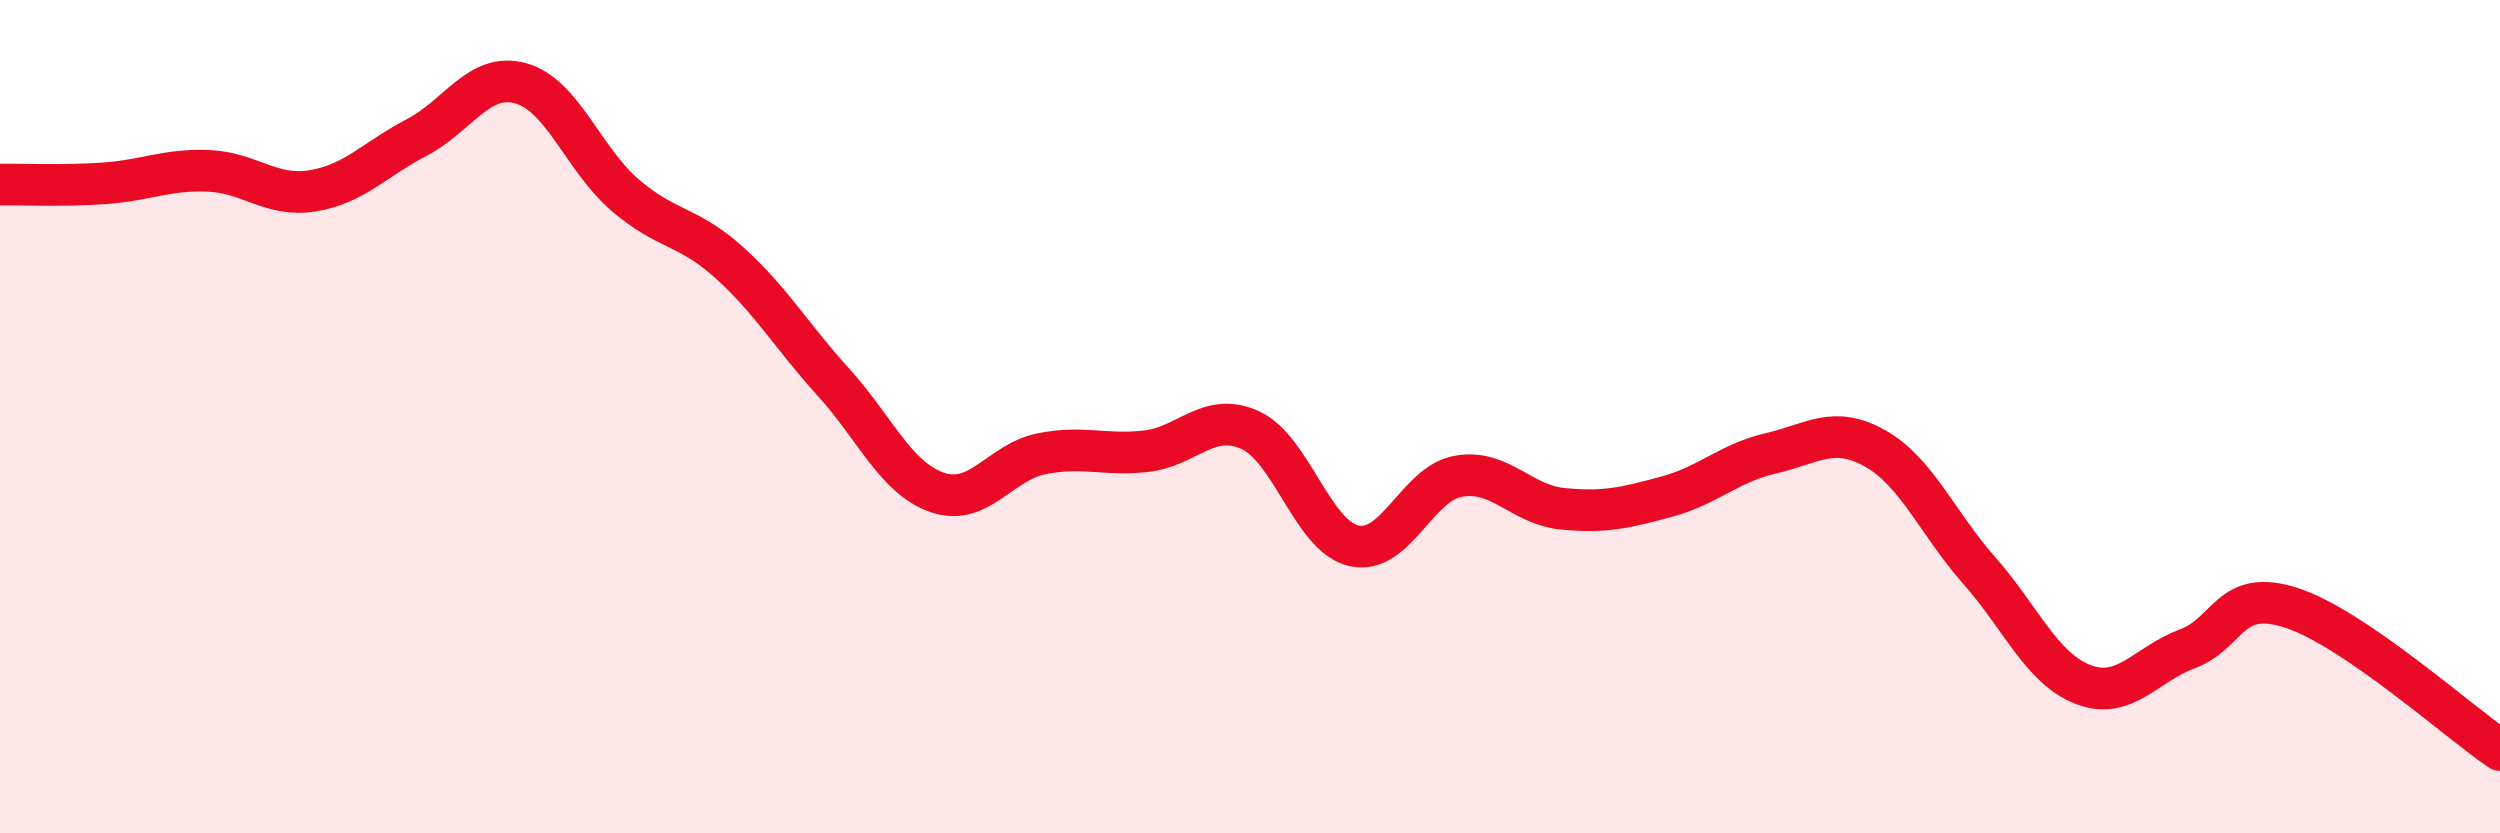
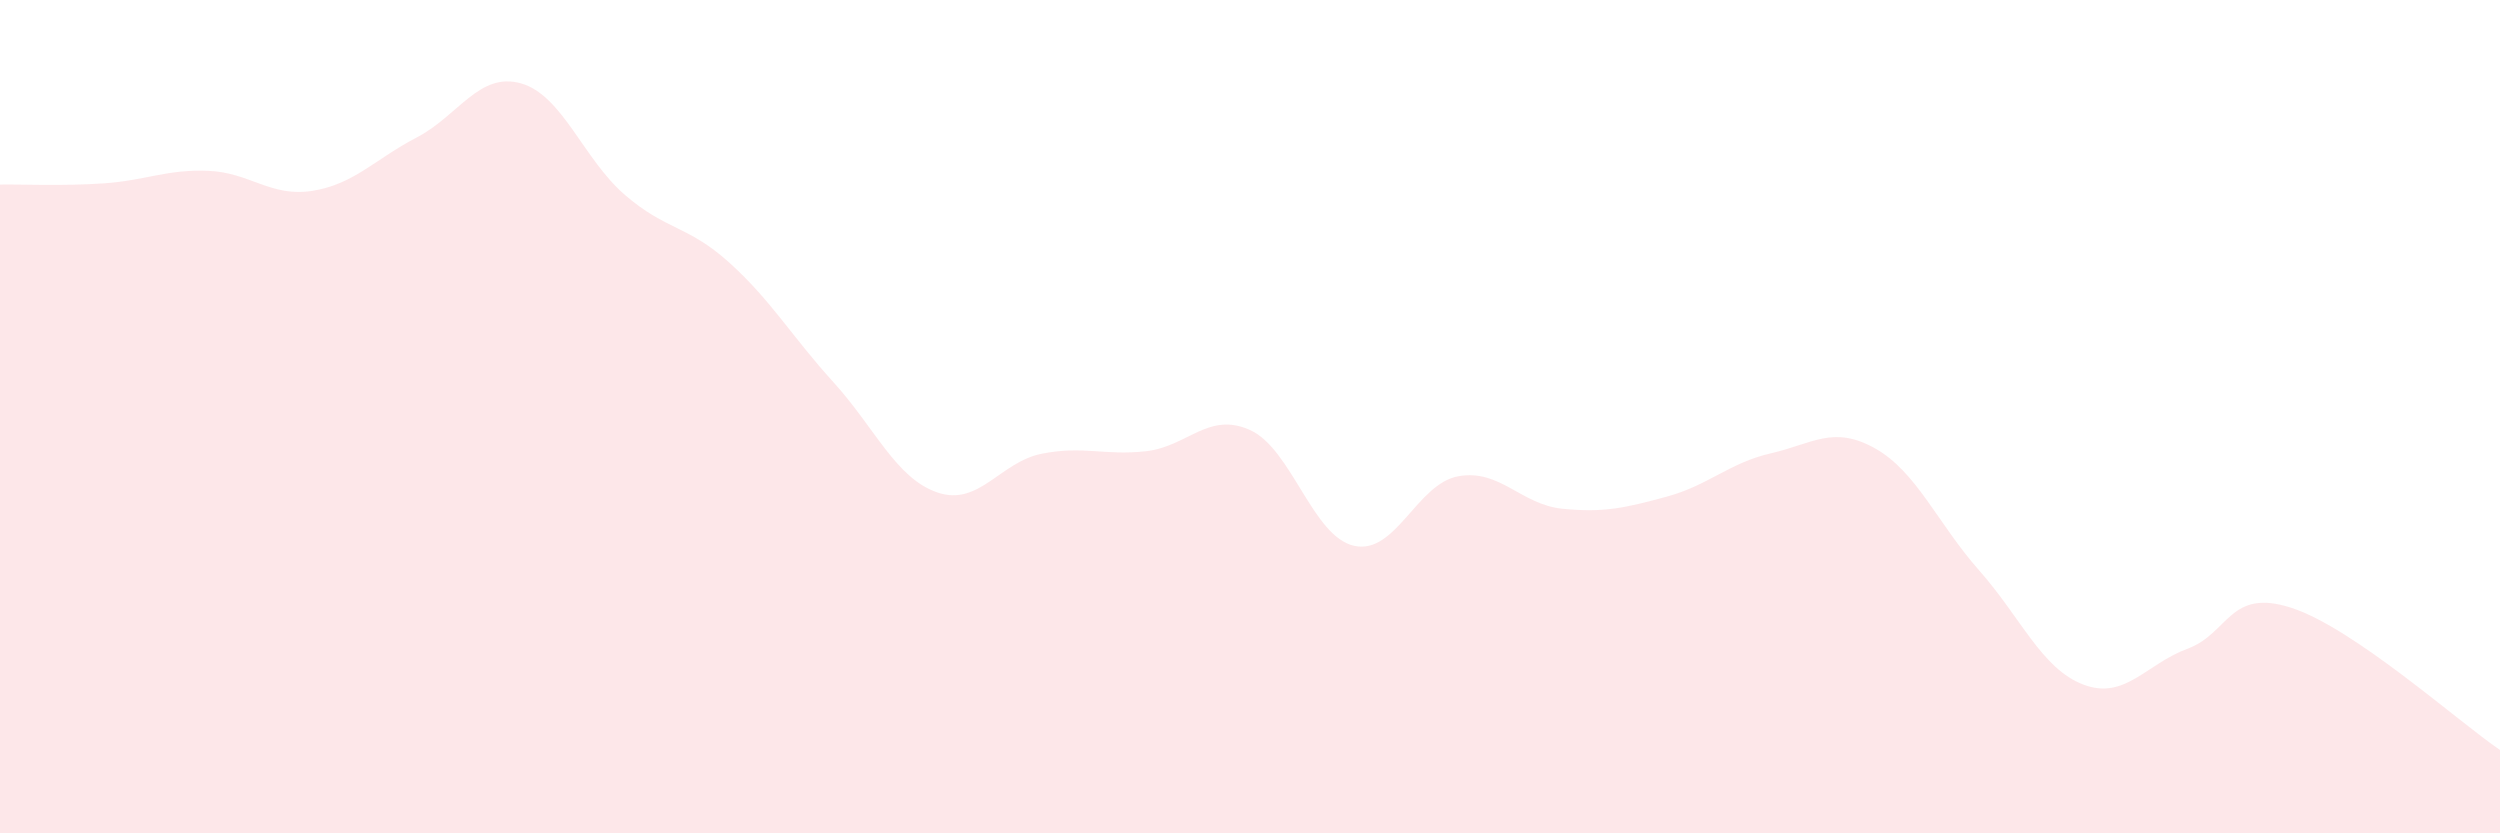
<svg xmlns="http://www.w3.org/2000/svg" width="60" height="20" viewBox="0 0 60 20">
  <path d="M 0,4.43 C 0.5,4.42 1.5,4.47 2.5,4.4 C 3.5,4.33 4,4.06 5,4.1 C 6,4.14 6.5,4.74 7.5,4.58 C 8.5,4.42 9,3.82 10,3.3 C 11,2.78 11.5,1.72 12.5,2 C 13.5,2.28 14,3.82 15,4.68 C 16,5.54 16.5,5.4 17.5,6.3 C 18.5,7.2 19,8.07 20,9.17 C 21,10.27 21.5,11.48 22.5,11.82 C 23.5,12.16 24,11.09 25,10.89 C 26,10.69 26.5,10.94 27.5,10.83 C 28.5,10.72 29,9.87 30,10.32 C 31,10.77 31.5,12.88 32.5,13.1 C 33.5,13.32 34,11.61 35,11.43 C 36,11.25 36.5,12.11 37.5,12.21 C 38.5,12.31 39,12.19 40,11.92 C 41,11.65 41.5,11.11 42.5,10.88 C 43.5,10.65 44,10.2 45,10.76 C 46,11.32 46.5,12.56 47.5,13.69 C 48.5,14.82 49,16.05 50,16.43 C 51,16.81 51.5,15.94 52.5,15.57 C 53.5,15.2 53.5,14.1 55,14.59 C 56.5,15.08 59,17.32 60,18L60 20L0 20Z" fill="#EB0A25" opacity="0.1" stroke-linecap="round" stroke-linejoin="round" />
-   <path d="M 0,4.43 C 0.5,4.42 1.5,4.47 2.5,4.4 C 3.5,4.33 4,4.06 5,4.1 C 6,4.14 6.5,4.74 7.5,4.58 C 8.5,4.42 9,3.82 10,3.3 C 11,2.78 11.5,1.72 12.5,2 C 13.5,2.28 14,3.82 15,4.68 C 16,5.54 16.5,5.4 17.5,6.3 C 18.5,7.2 19,8.07 20,9.17 C 21,10.27 21.5,11.48 22.5,11.82 C 23.5,12.16 24,11.09 25,10.89 C 26,10.69 26.5,10.94 27.5,10.83 C 28.5,10.72 29,9.87 30,10.32 C 31,10.77 31.5,12.88 32.5,13.1 C 33.5,13.32 34,11.61 35,11.43 C 36,11.25 36.5,12.11 37.5,12.21 C 38.5,12.31 39,12.19 40,11.92 C 41,11.65 41.5,11.11 42.5,10.88 C 43.5,10.65 44,10.2 45,10.76 C 46,11.32 46.5,12.56 47.5,13.69 C 48.5,14.82 49,16.05 50,16.43 C 51,16.81 51.5,15.94 52.5,15.57 C 53.5,15.2 53.5,14.1 55,14.59 C 56.5,15.08 59,17.32 60,18" stroke="#EB0A25" stroke-width="1" fill="none" stroke-linecap="round" stroke-linejoin="round" />
</svg>